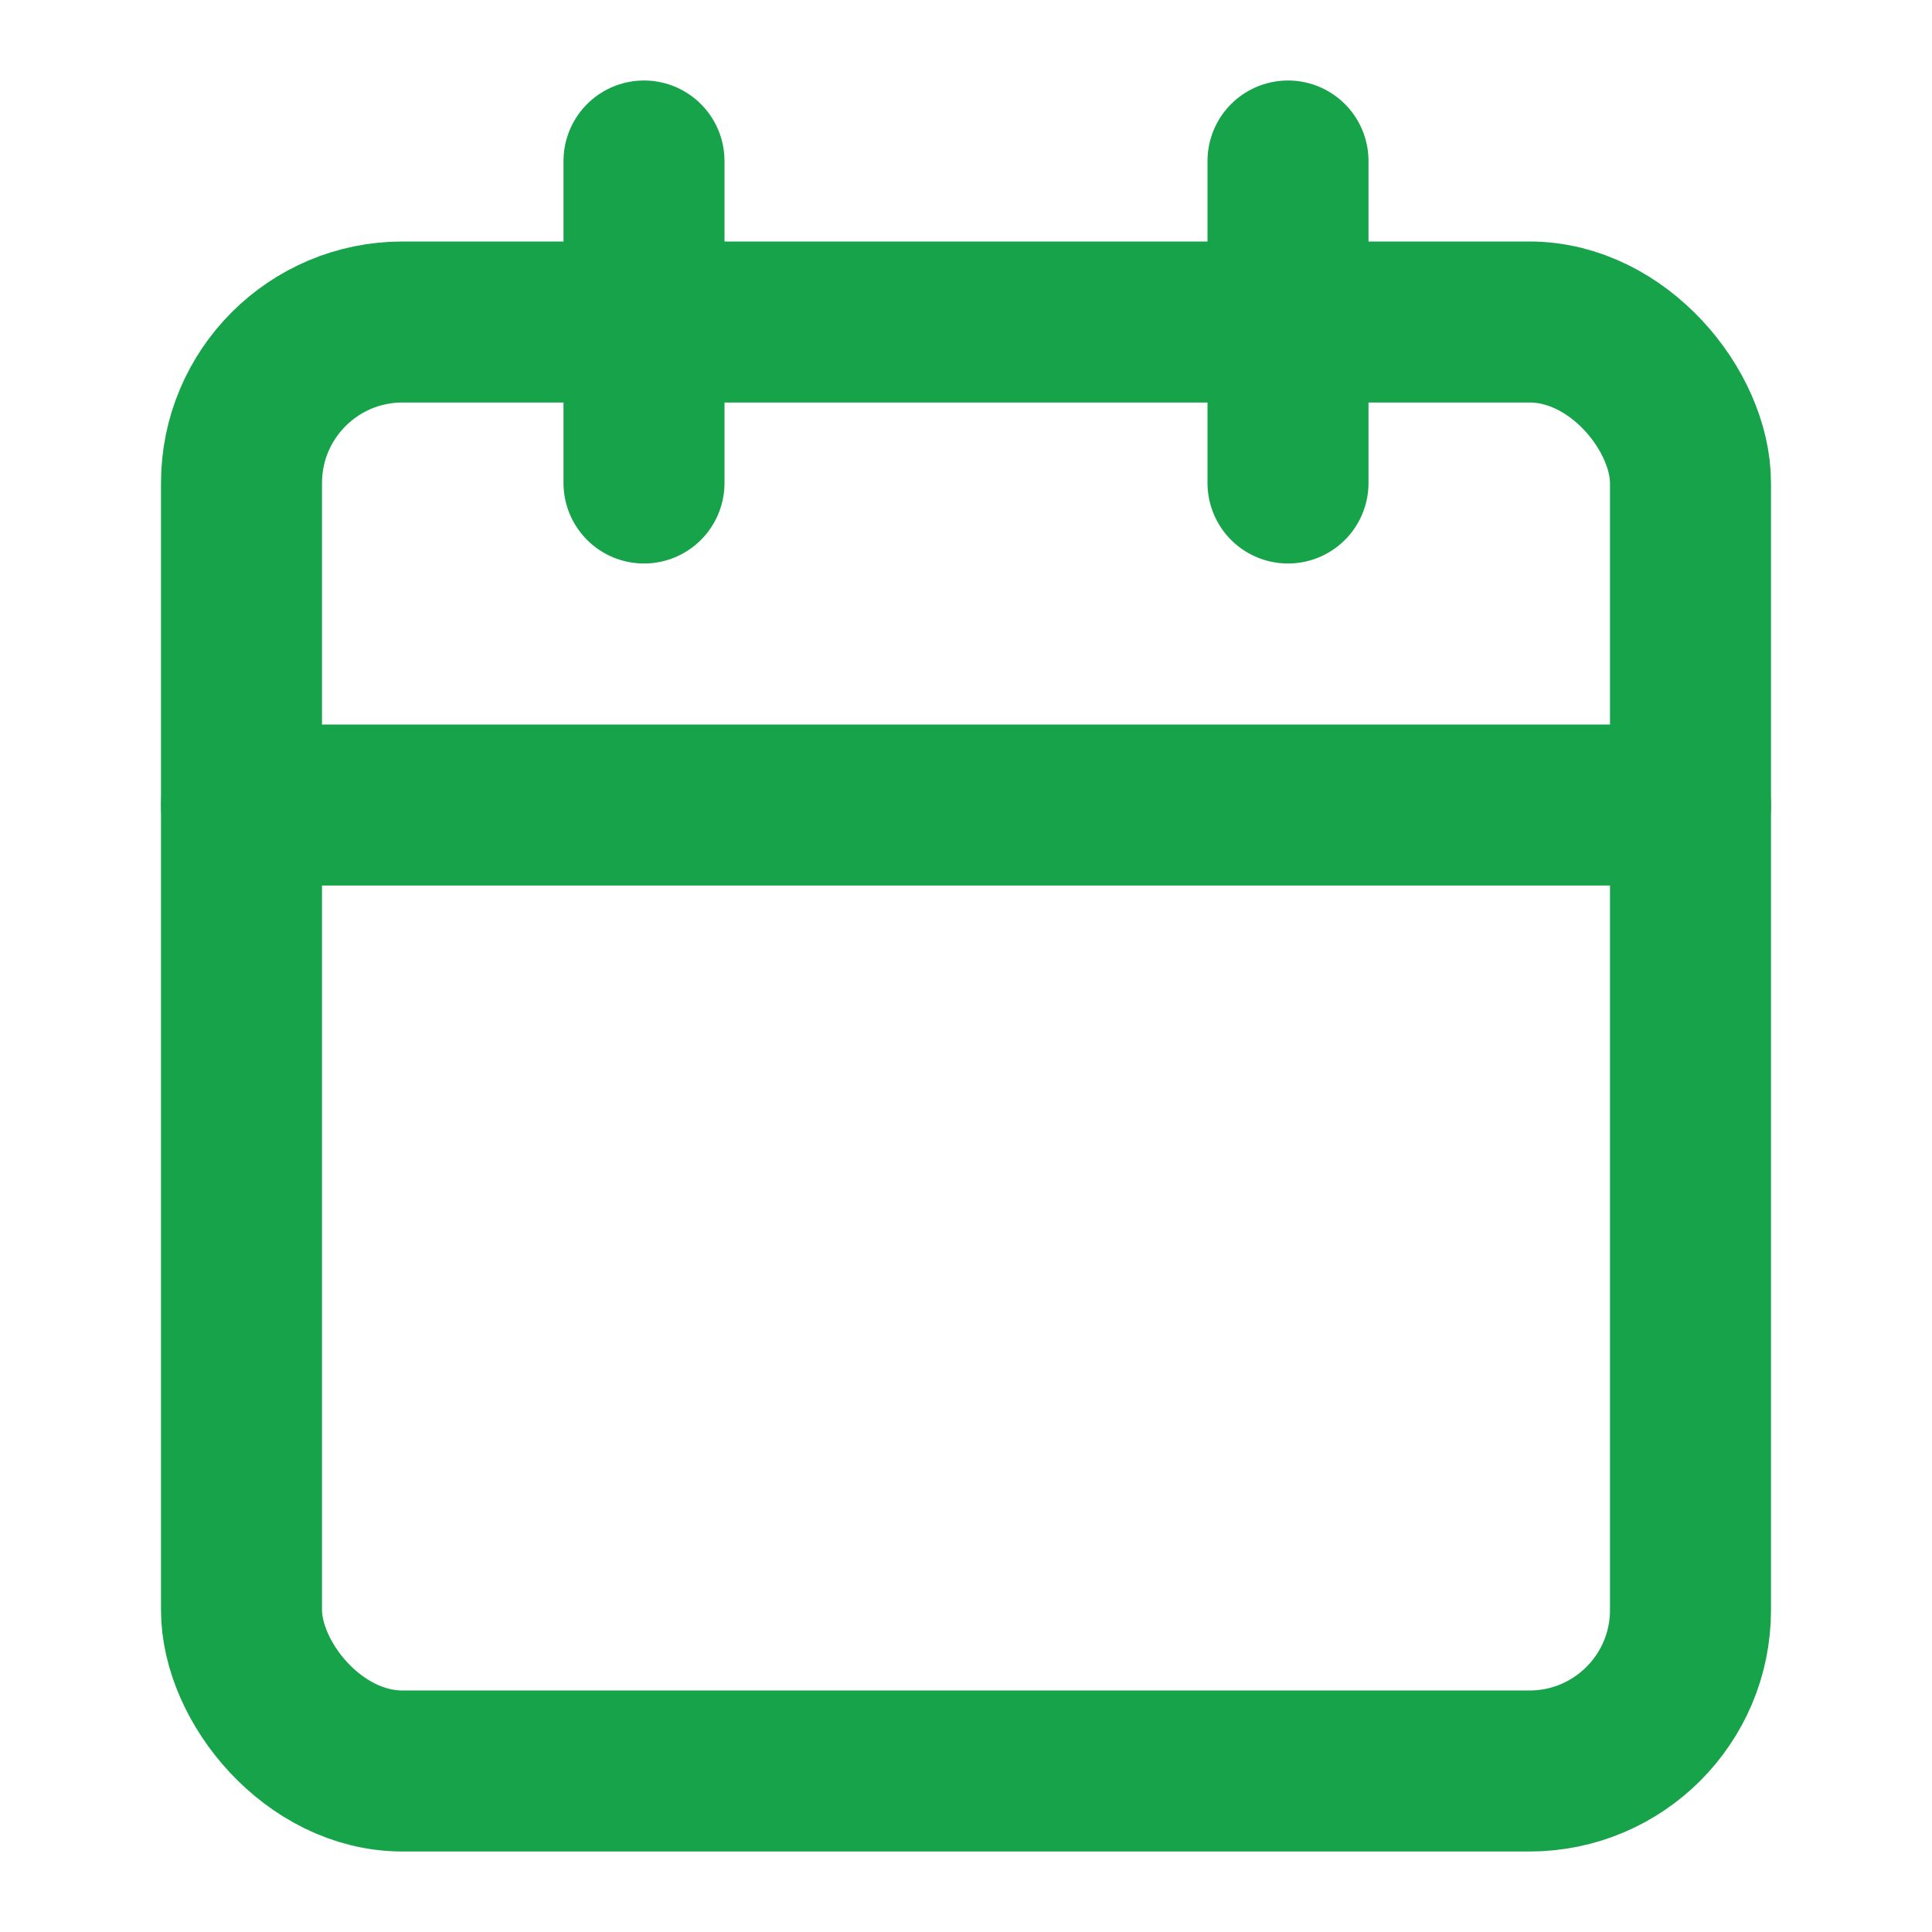
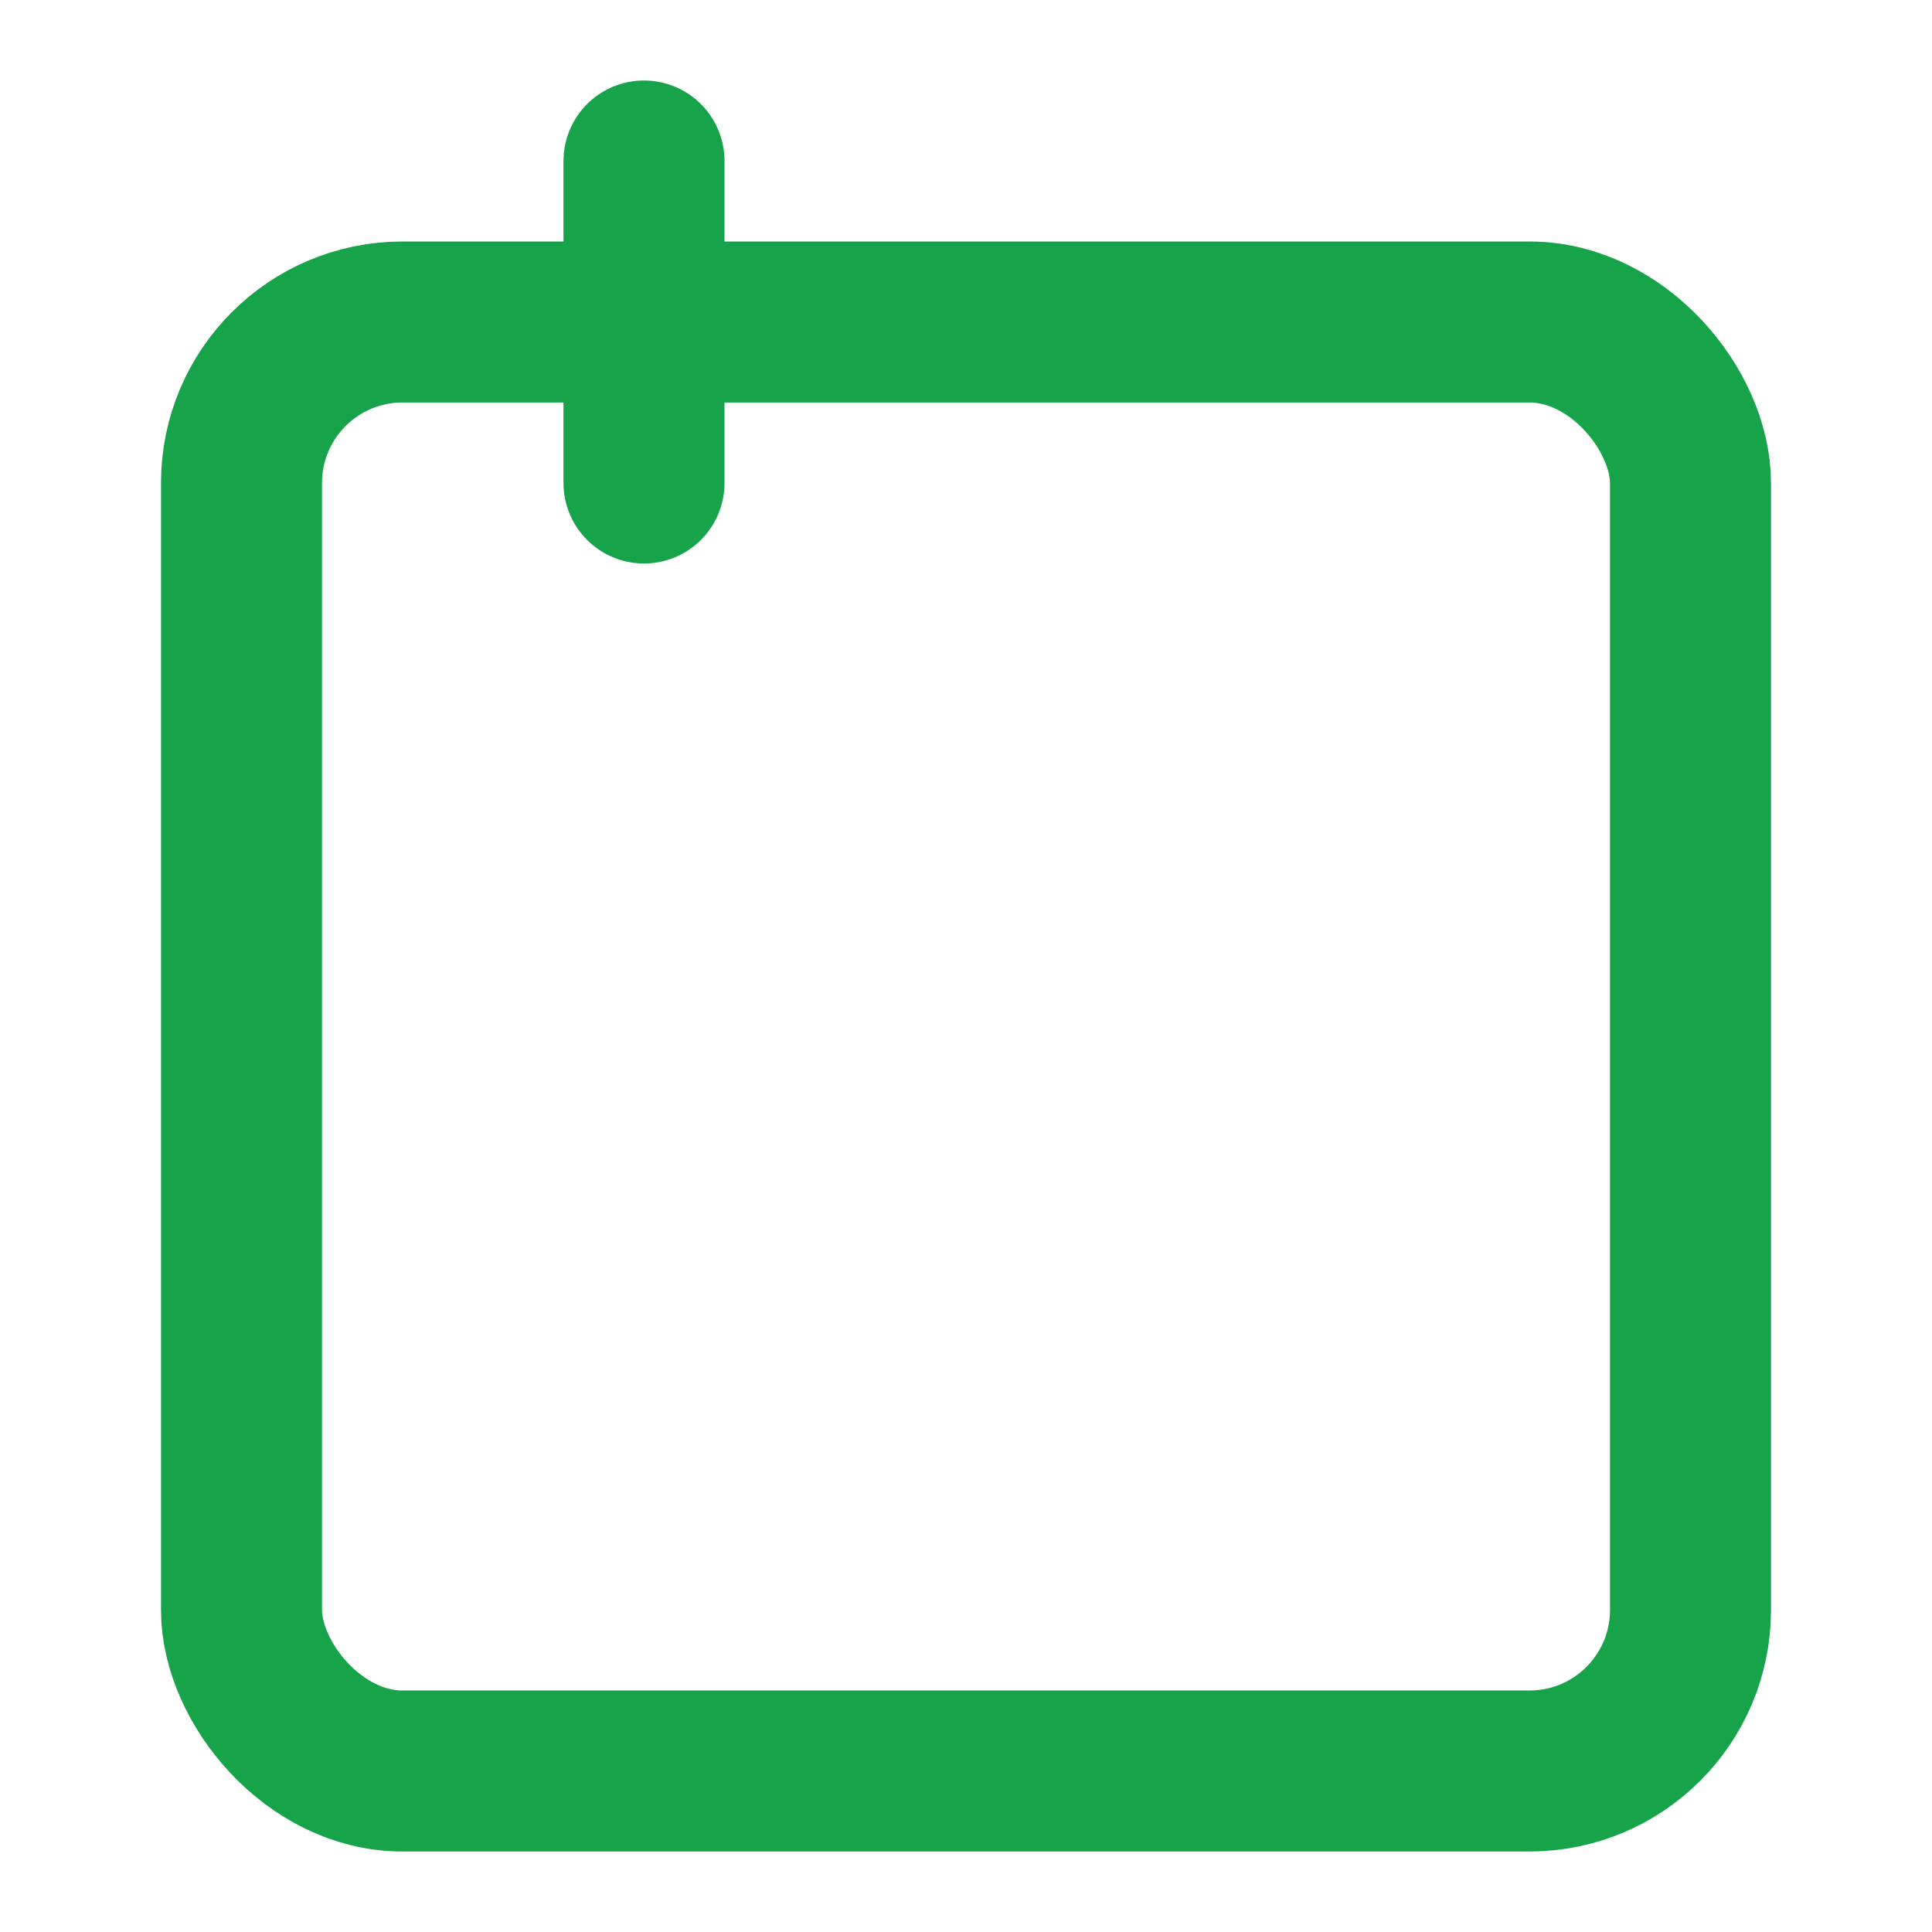
<svg xmlns="http://www.w3.org/2000/svg" width="24" height="24" viewBox="0 0 24 24" fill="none" stroke="currentColor" stroke-width="2" stroke-linecap="round" stroke-linejoin="round" class="lucide lucide-calendar h-6 w-6">
  <path d="M8 2v4" stroke="#16A34A" fill="none" stroke-width="2px" />
-   <path d="M16 2v4" stroke="#16A34A" fill="none" stroke-width="2px" />
  <rect width="18" height="18" x="3" y="4" rx="2" stroke="#16A34A" fill="none" stroke-width="2px" />
-   <path d="M3 10h18" stroke="#16A34A" fill="none" stroke-width="2px" />
</svg>